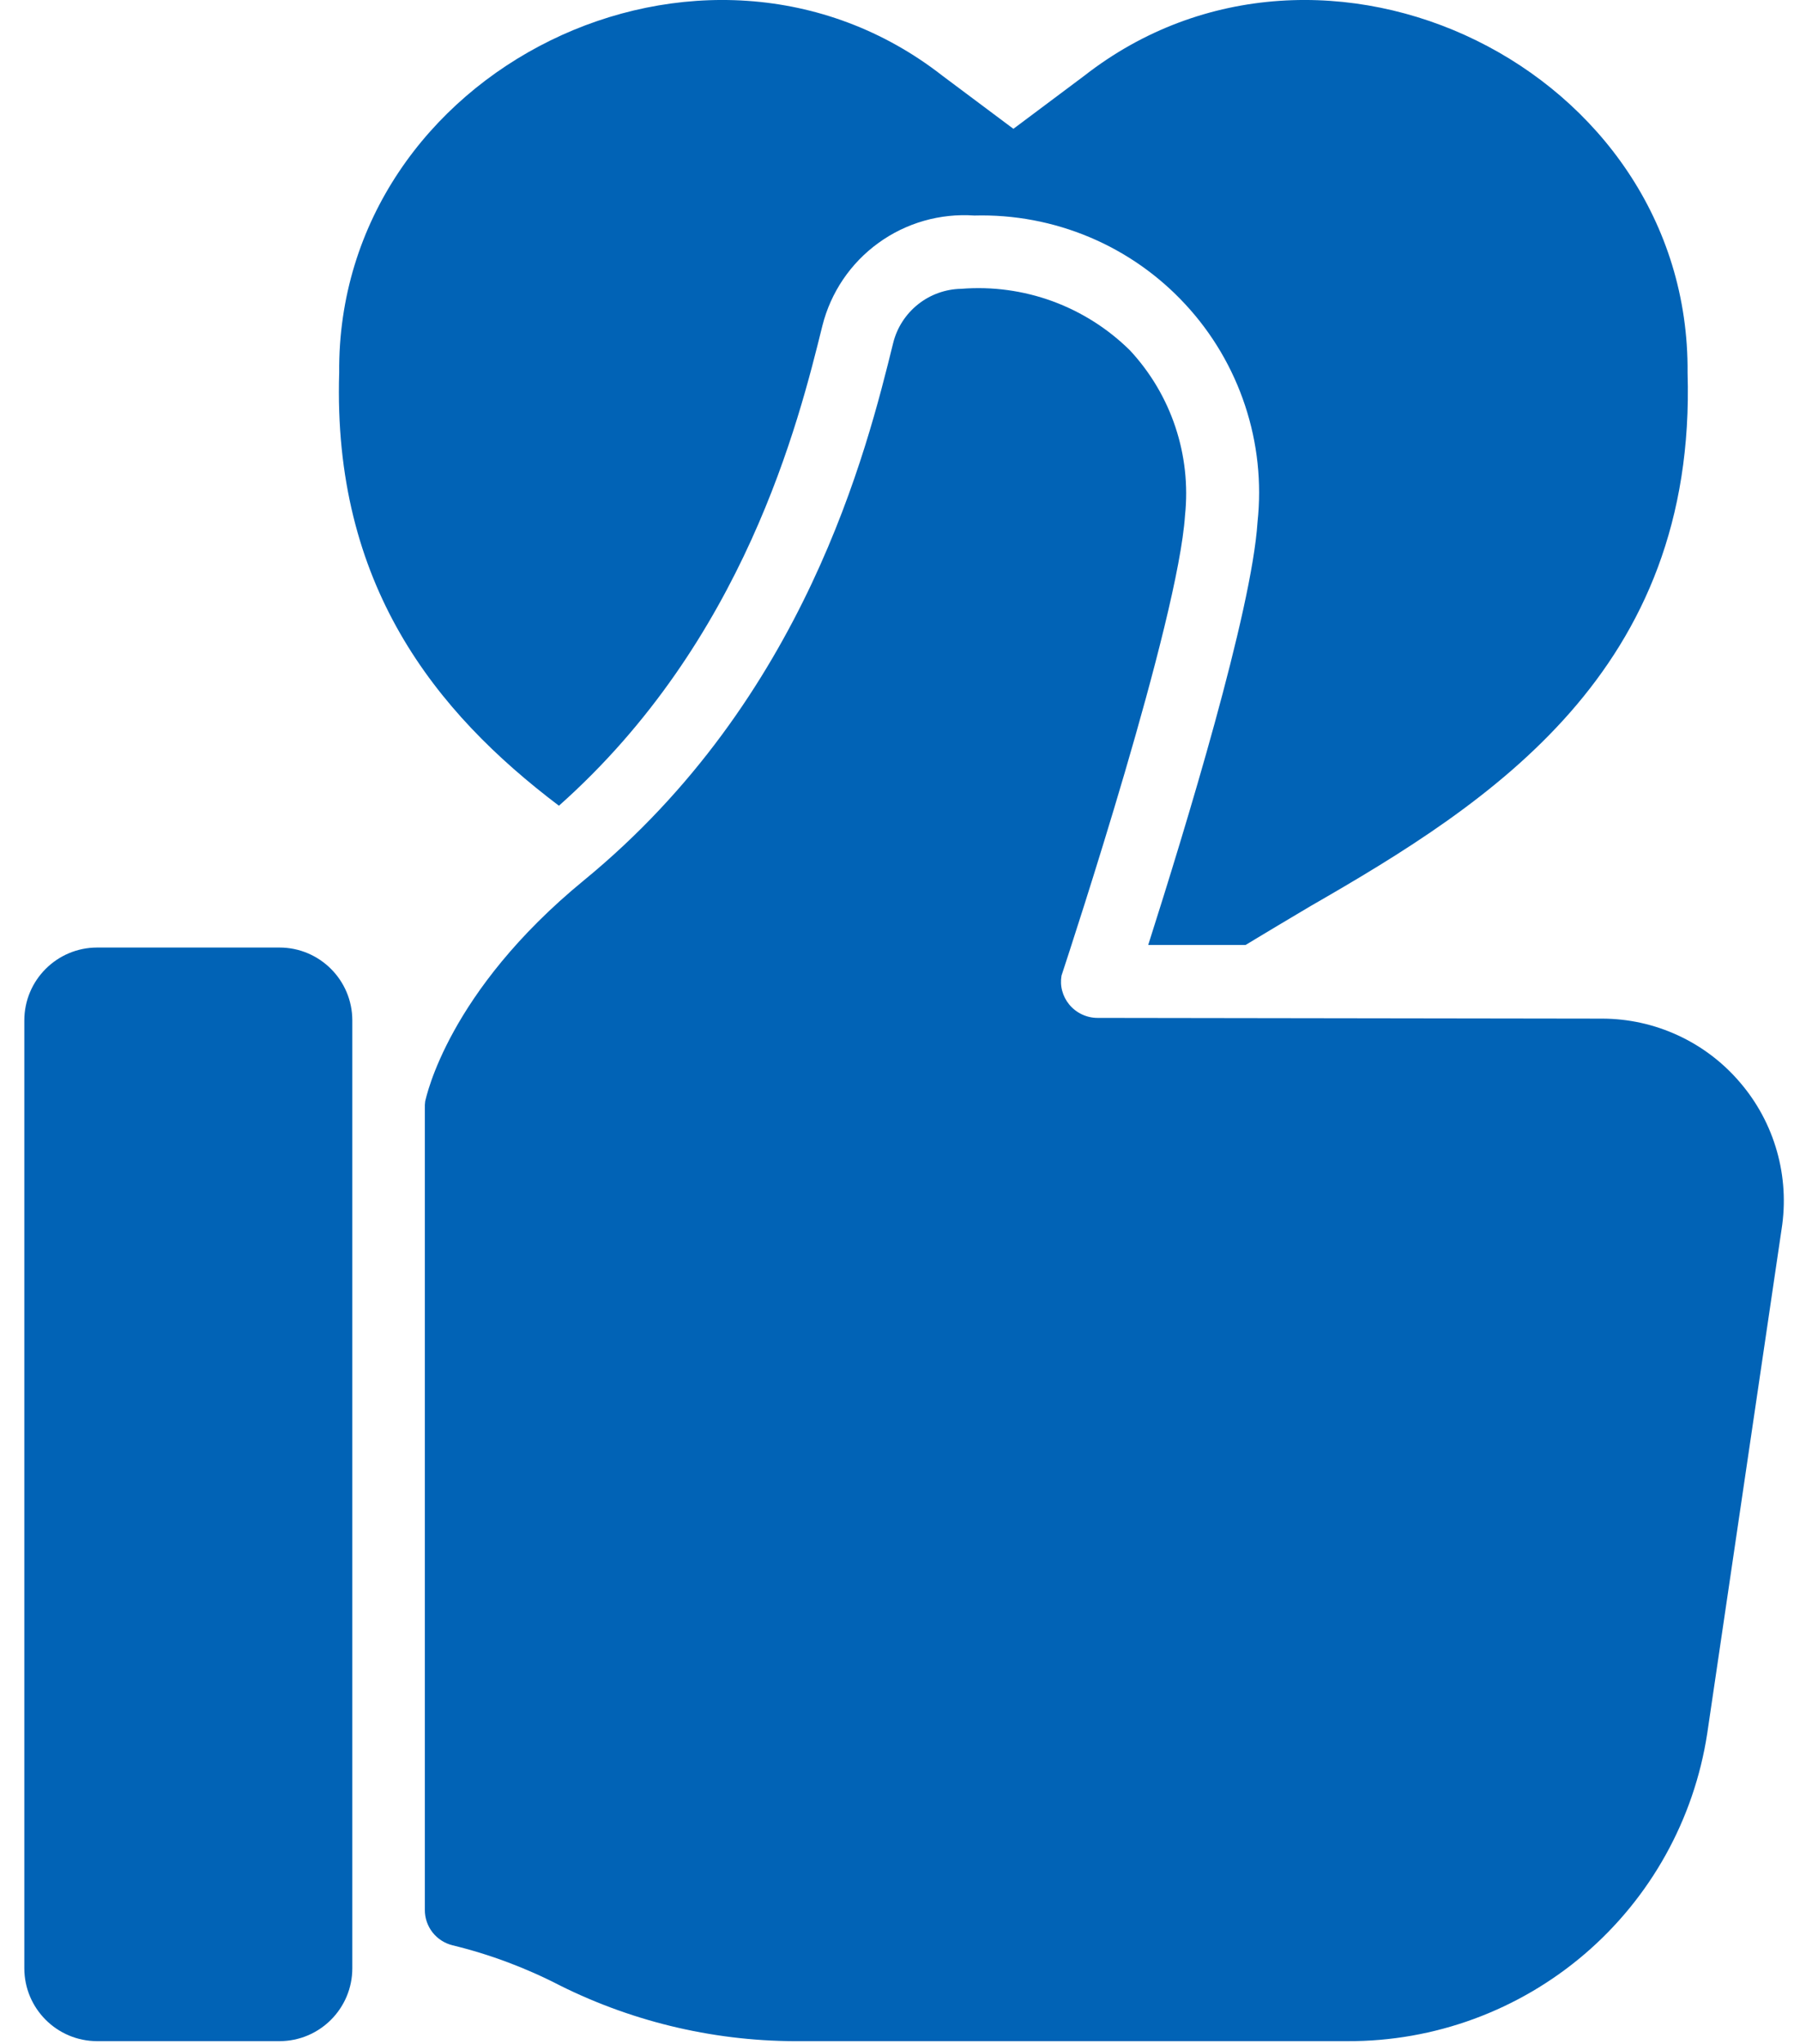
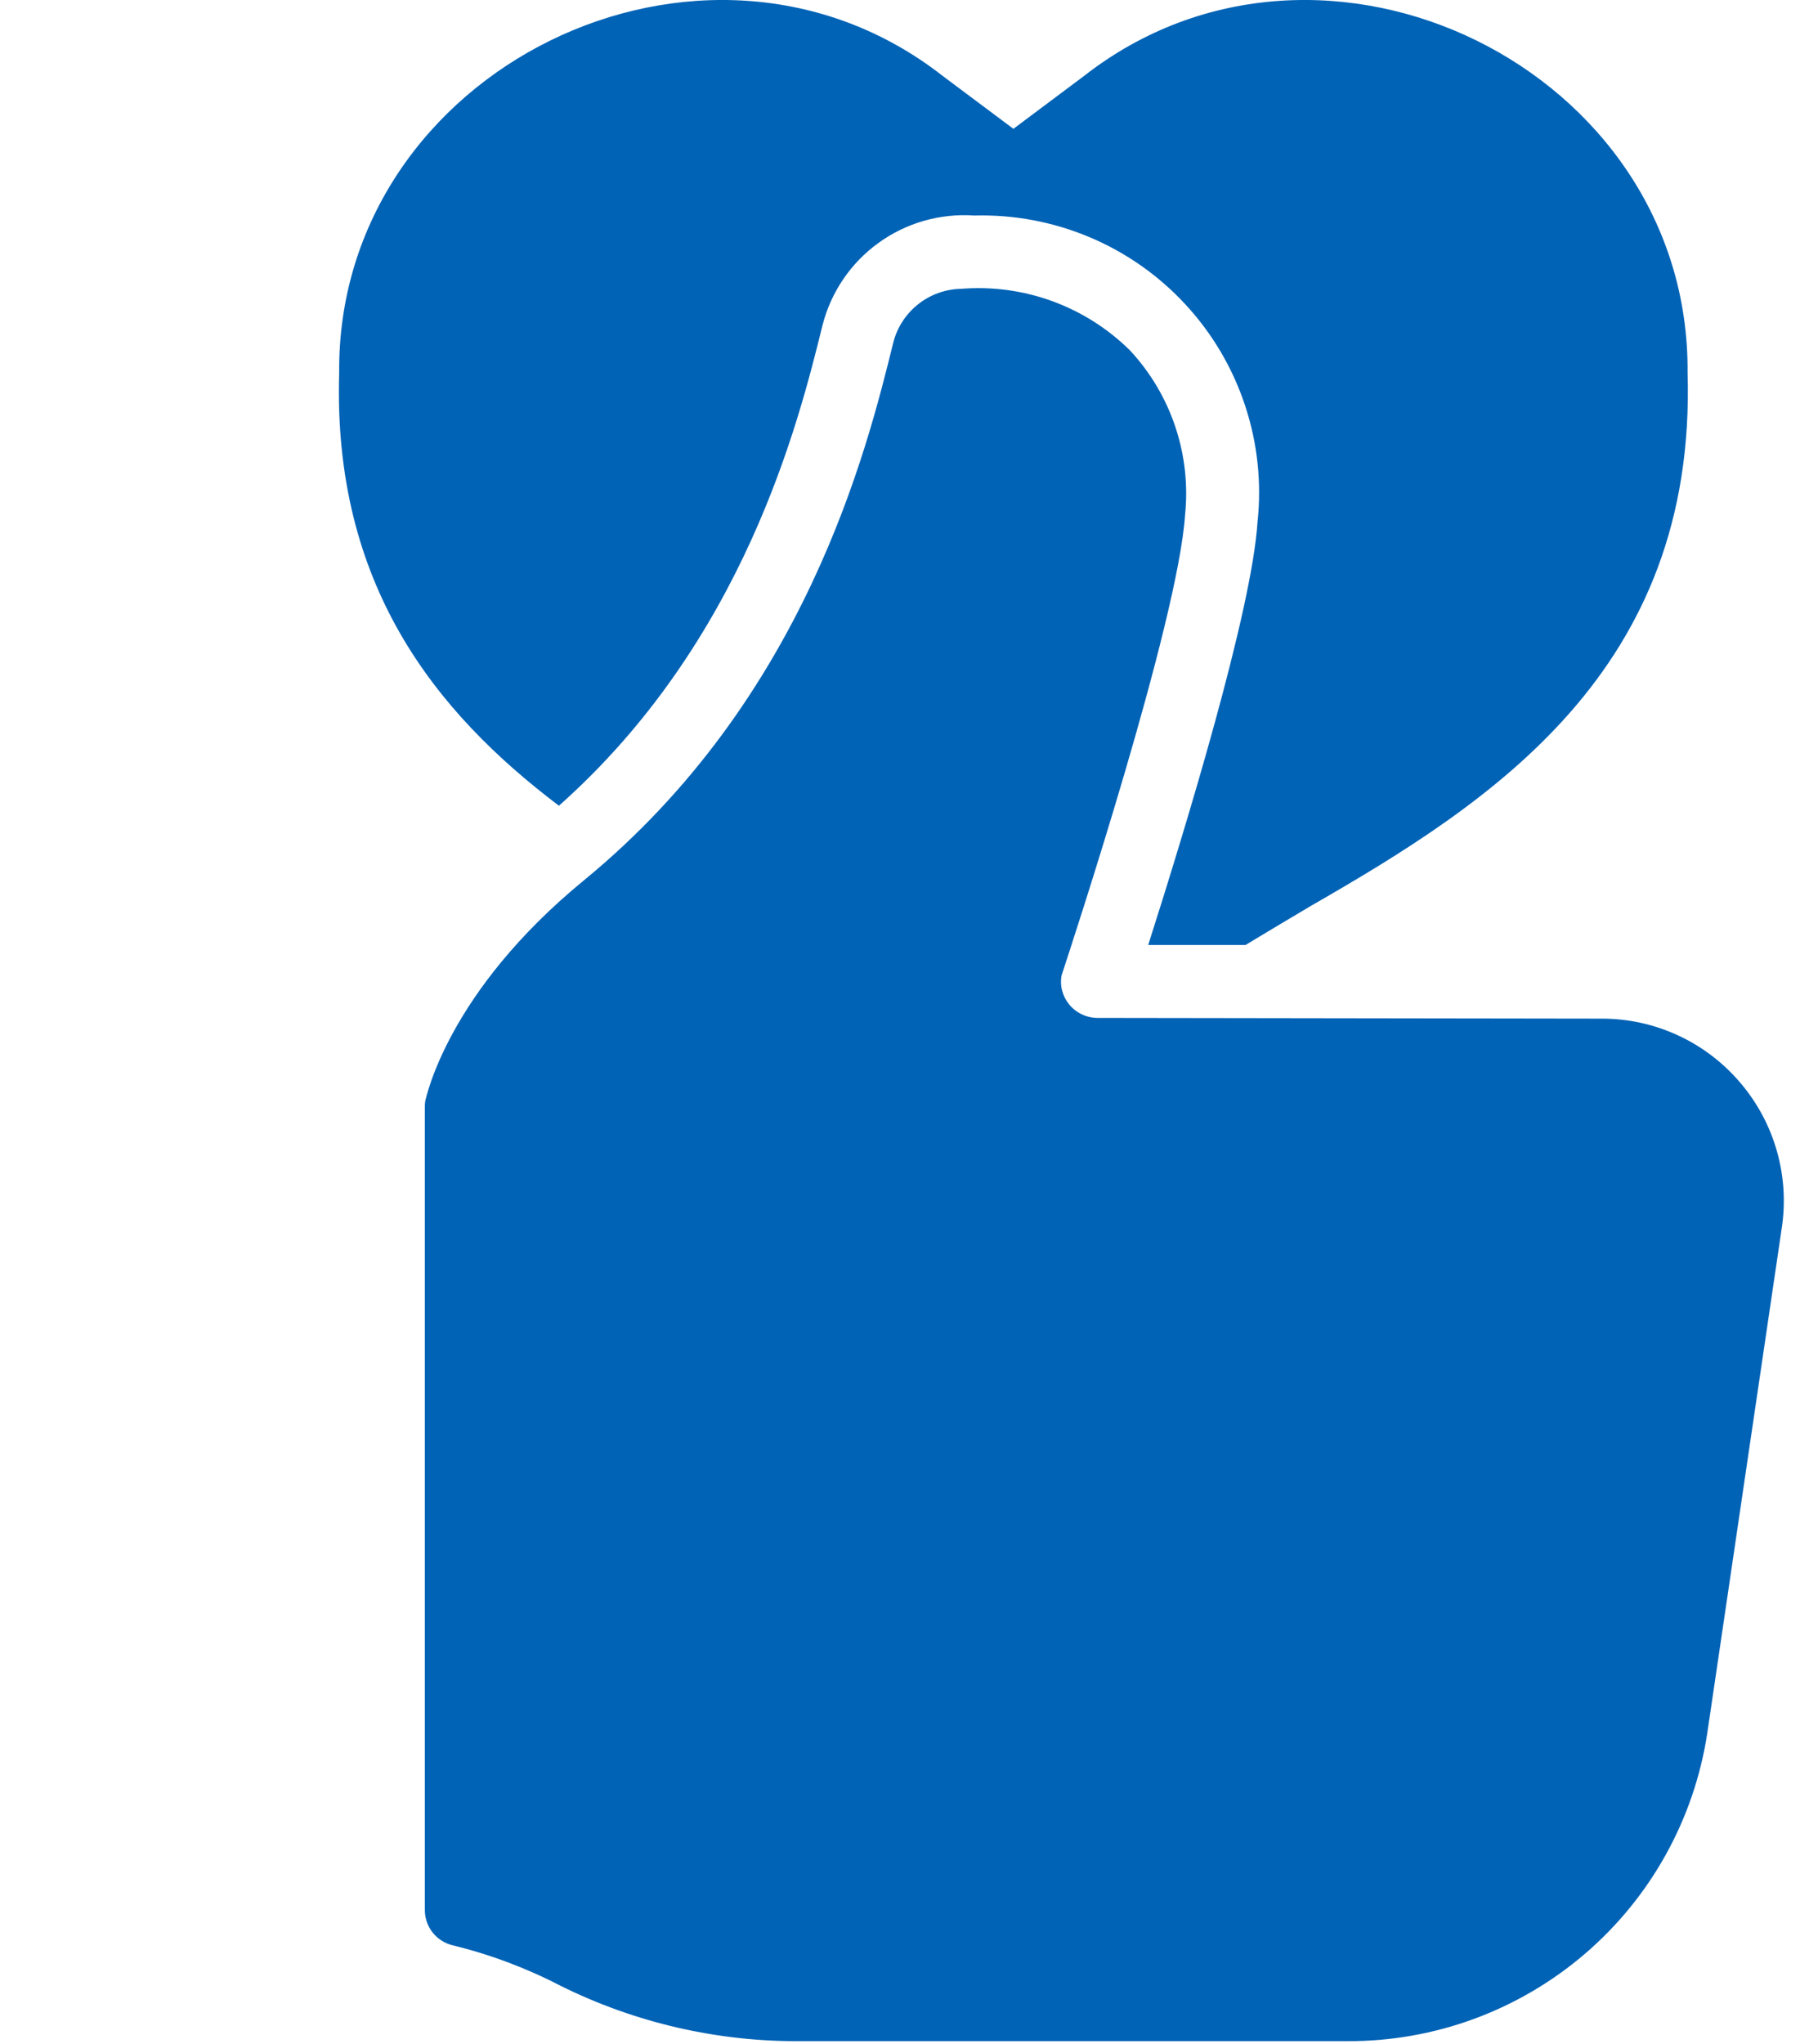
<svg xmlns="http://www.w3.org/2000/svg" width="37" height="42" viewBox="0 0 37 42" fill="none">
-   <path d="M5.744 19.471H1.998C1.171 19.471 0.5 20.142 0.5 20.969V40.446C0.5 41.273 1.171 41.944 1.998 41.944H5.744C6.571 41.944 7.242 41.273 7.242 40.446V20.969C7.242 20.142 6.571 19.471 5.744 19.471Z" fill="#0163B6" />
  <path d="M35.767 22.243C35.417 21.832 34.982 21.502 34.492 21.276C34.002 21.049 33.468 20.932 32.928 20.932L22.561 20.917C22.449 20.917 22.339 20.892 22.238 20.844C22.137 20.796 22.047 20.726 21.977 20.64C21.91 20.558 21.861 20.463 21.834 20.361C21.806 20.259 21.802 20.152 21.82 20.048C22.044 19.366 24.216 12.759 24.359 10.587C24.423 9.975 24.355 9.356 24.16 8.772C23.965 8.187 23.647 7.652 23.228 7.201C22.775 6.753 22.23 6.408 21.632 6.189C21.033 5.971 20.395 5.884 19.759 5.935C19.436 5.94 19.122 6.053 18.869 6.255C18.616 6.457 18.436 6.737 18.359 7.051C17.819 9.238 16.553 14.362 11.999 18.093C9.205 20.385 8.763 22.542 8.74 22.632C8.734 22.679 8.731 22.727 8.733 22.774V39.247C8.732 39.414 8.788 39.577 8.891 39.709C8.995 39.841 9.139 39.934 9.302 39.974C10.072 40.161 10.816 40.44 11.52 40.805C13.064 41.572 14.769 41.962 16.493 41.944H27.7C29.485 41.951 31.214 41.316 32.571 40.156C33.928 38.996 34.823 37.386 35.093 35.621L36.621 25.262C36.706 24.727 36.674 24.18 36.526 23.658C36.379 23.137 36.12 22.654 35.767 22.243Z" fill="#0163B6" />
  <path d="M11.489 16.557C15.302 13.171 16.418 8.662 16.905 6.692C17.077 6.008 17.485 5.406 18.056 4.993C18.627 4.579 19.326 4.38 20.029 4.429C20.841 4.407 21.648 4.559 22.397 4.874C23.146 5.189 23.818 5.661 24.369 6.258C24.921 6.854 25.338 7.562 25.593 8.333C25.849 9.105 25.936 9.921 25.849 10.729C25.73 12.565 24.366 17.022 23.602 19.419H25.602C26.037 19.157 26.486 18.887 26.943 18.617C30.644 16.49 34.876 13.793 34.689 7.658C34.741 1.418 27.19 -2.275 22.284 1.56L20.831 2.647L19.377 1.56C14.471 -2.275 6.92 1.418 6.972 7.658C6.838 12.01 8.943 14.632 11.489 16.557Z" fill="#0163B6" />
</svg>